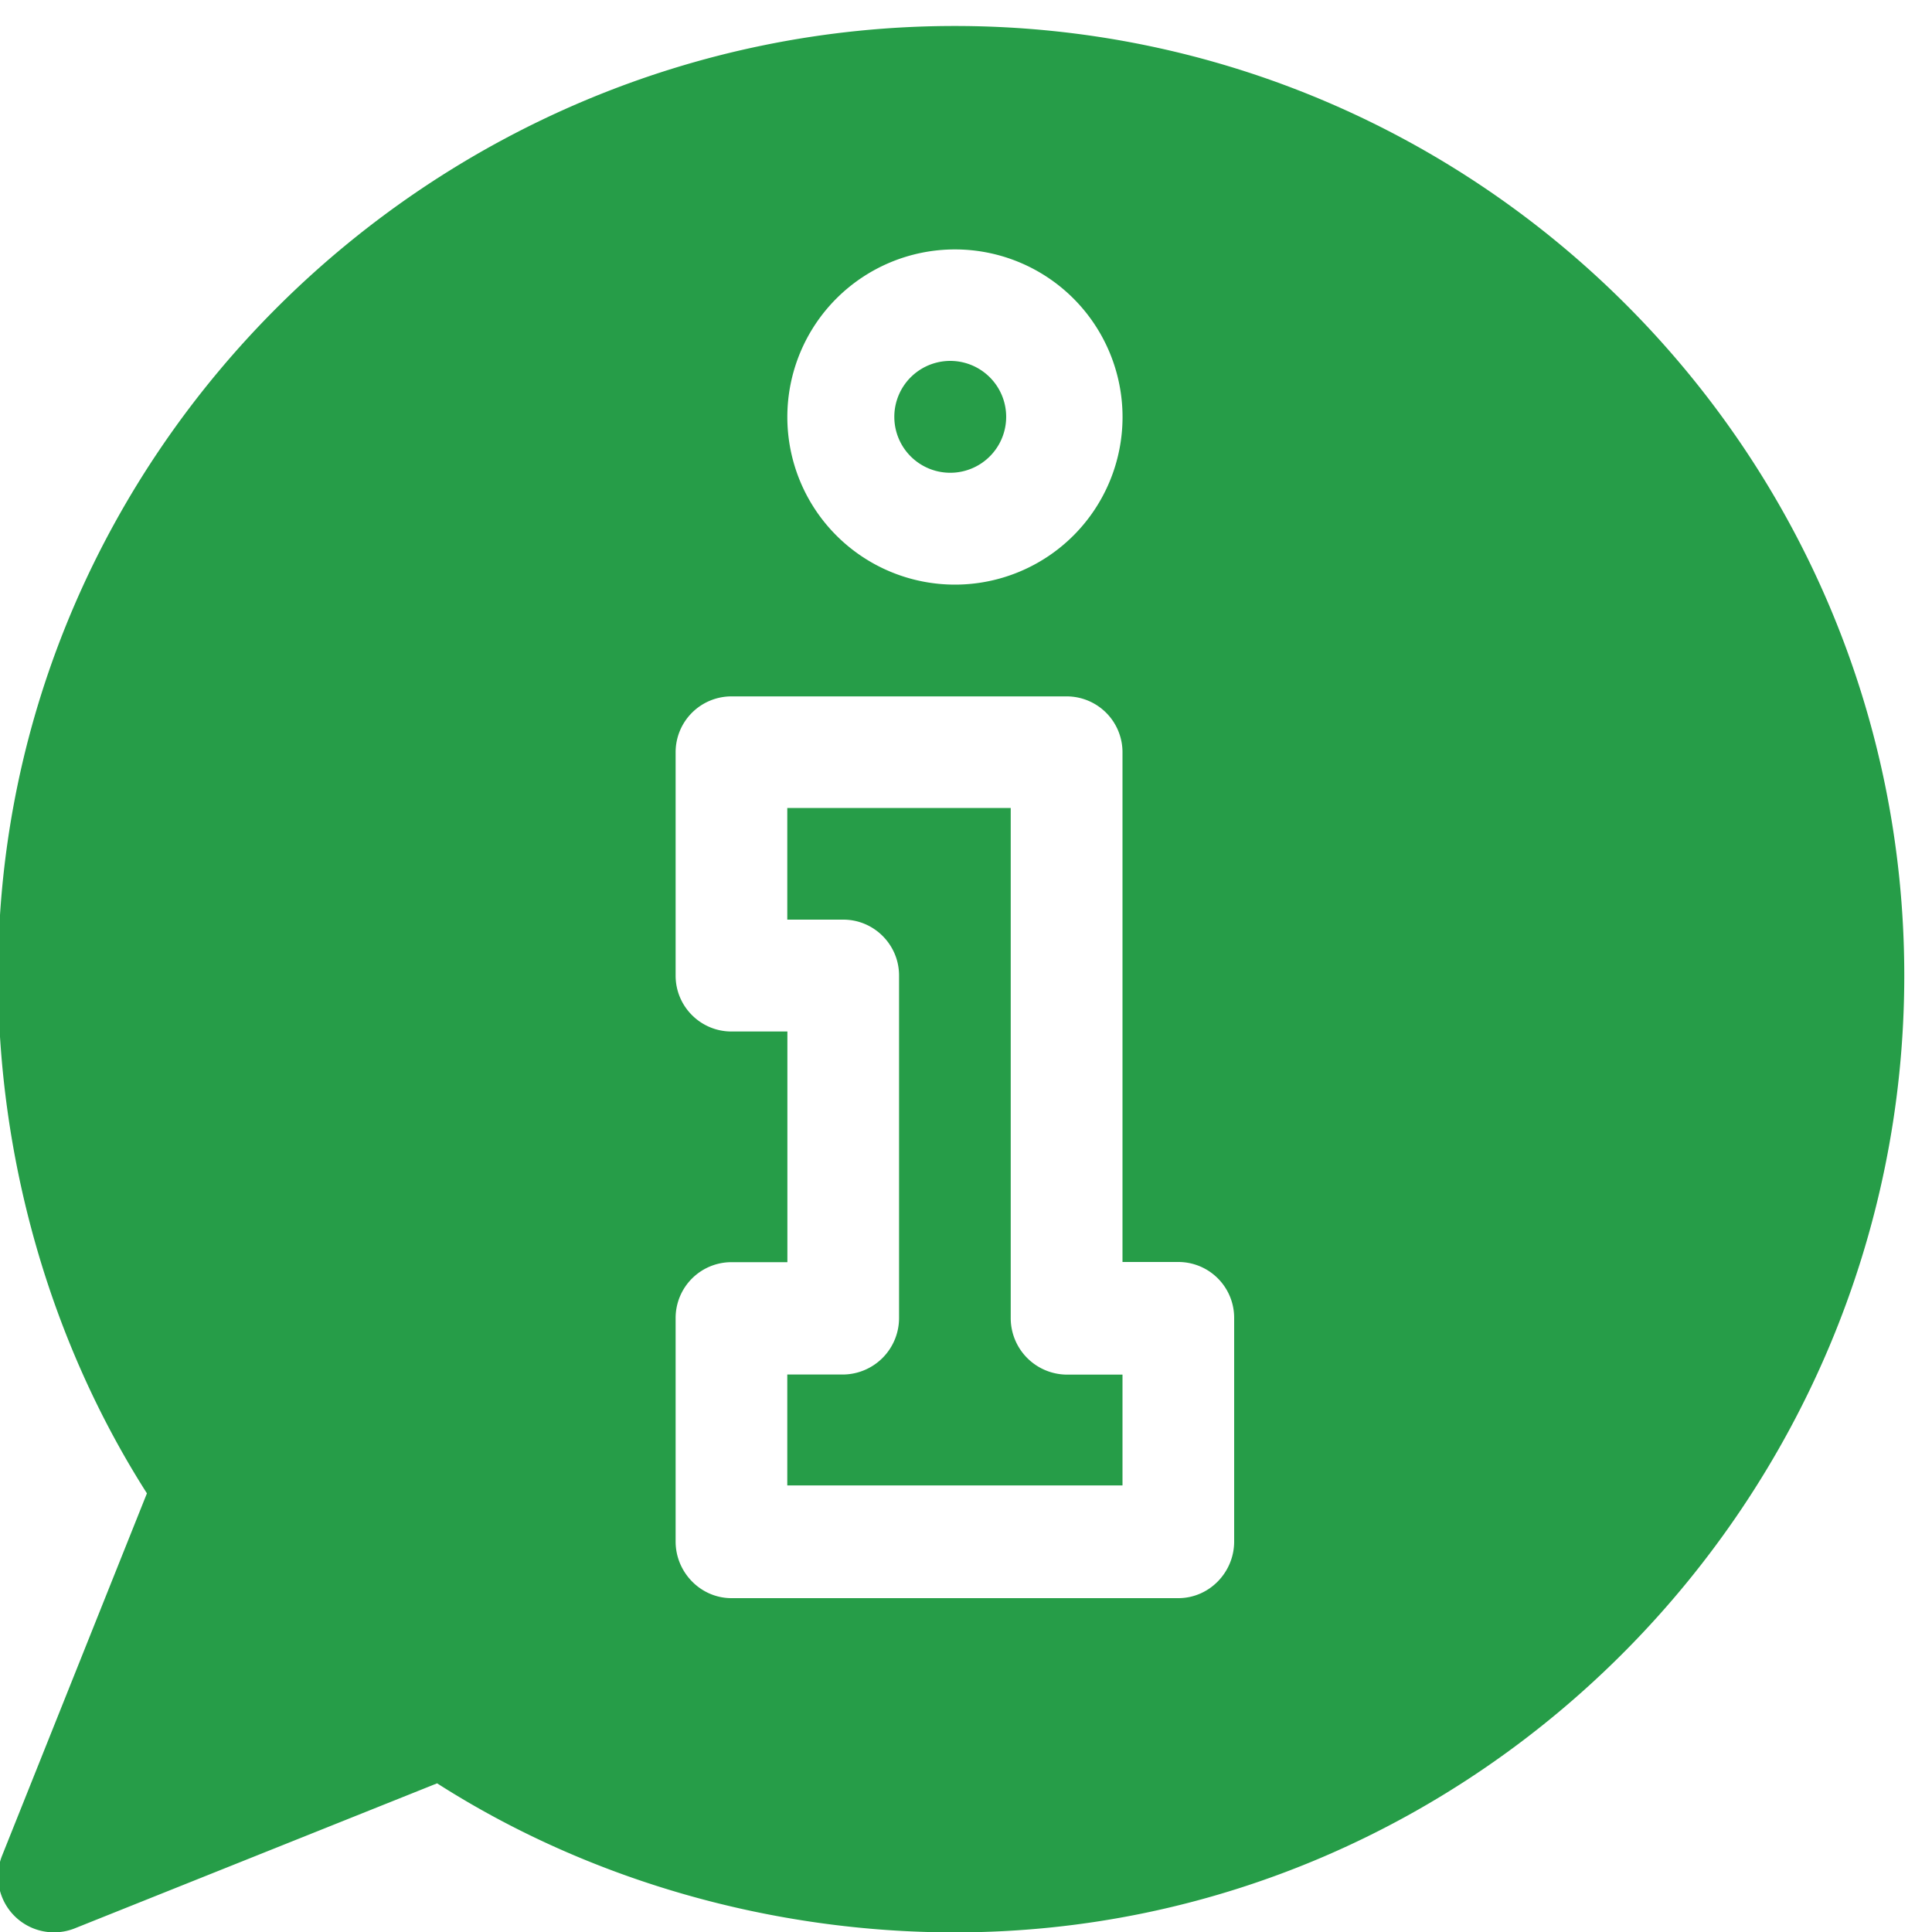
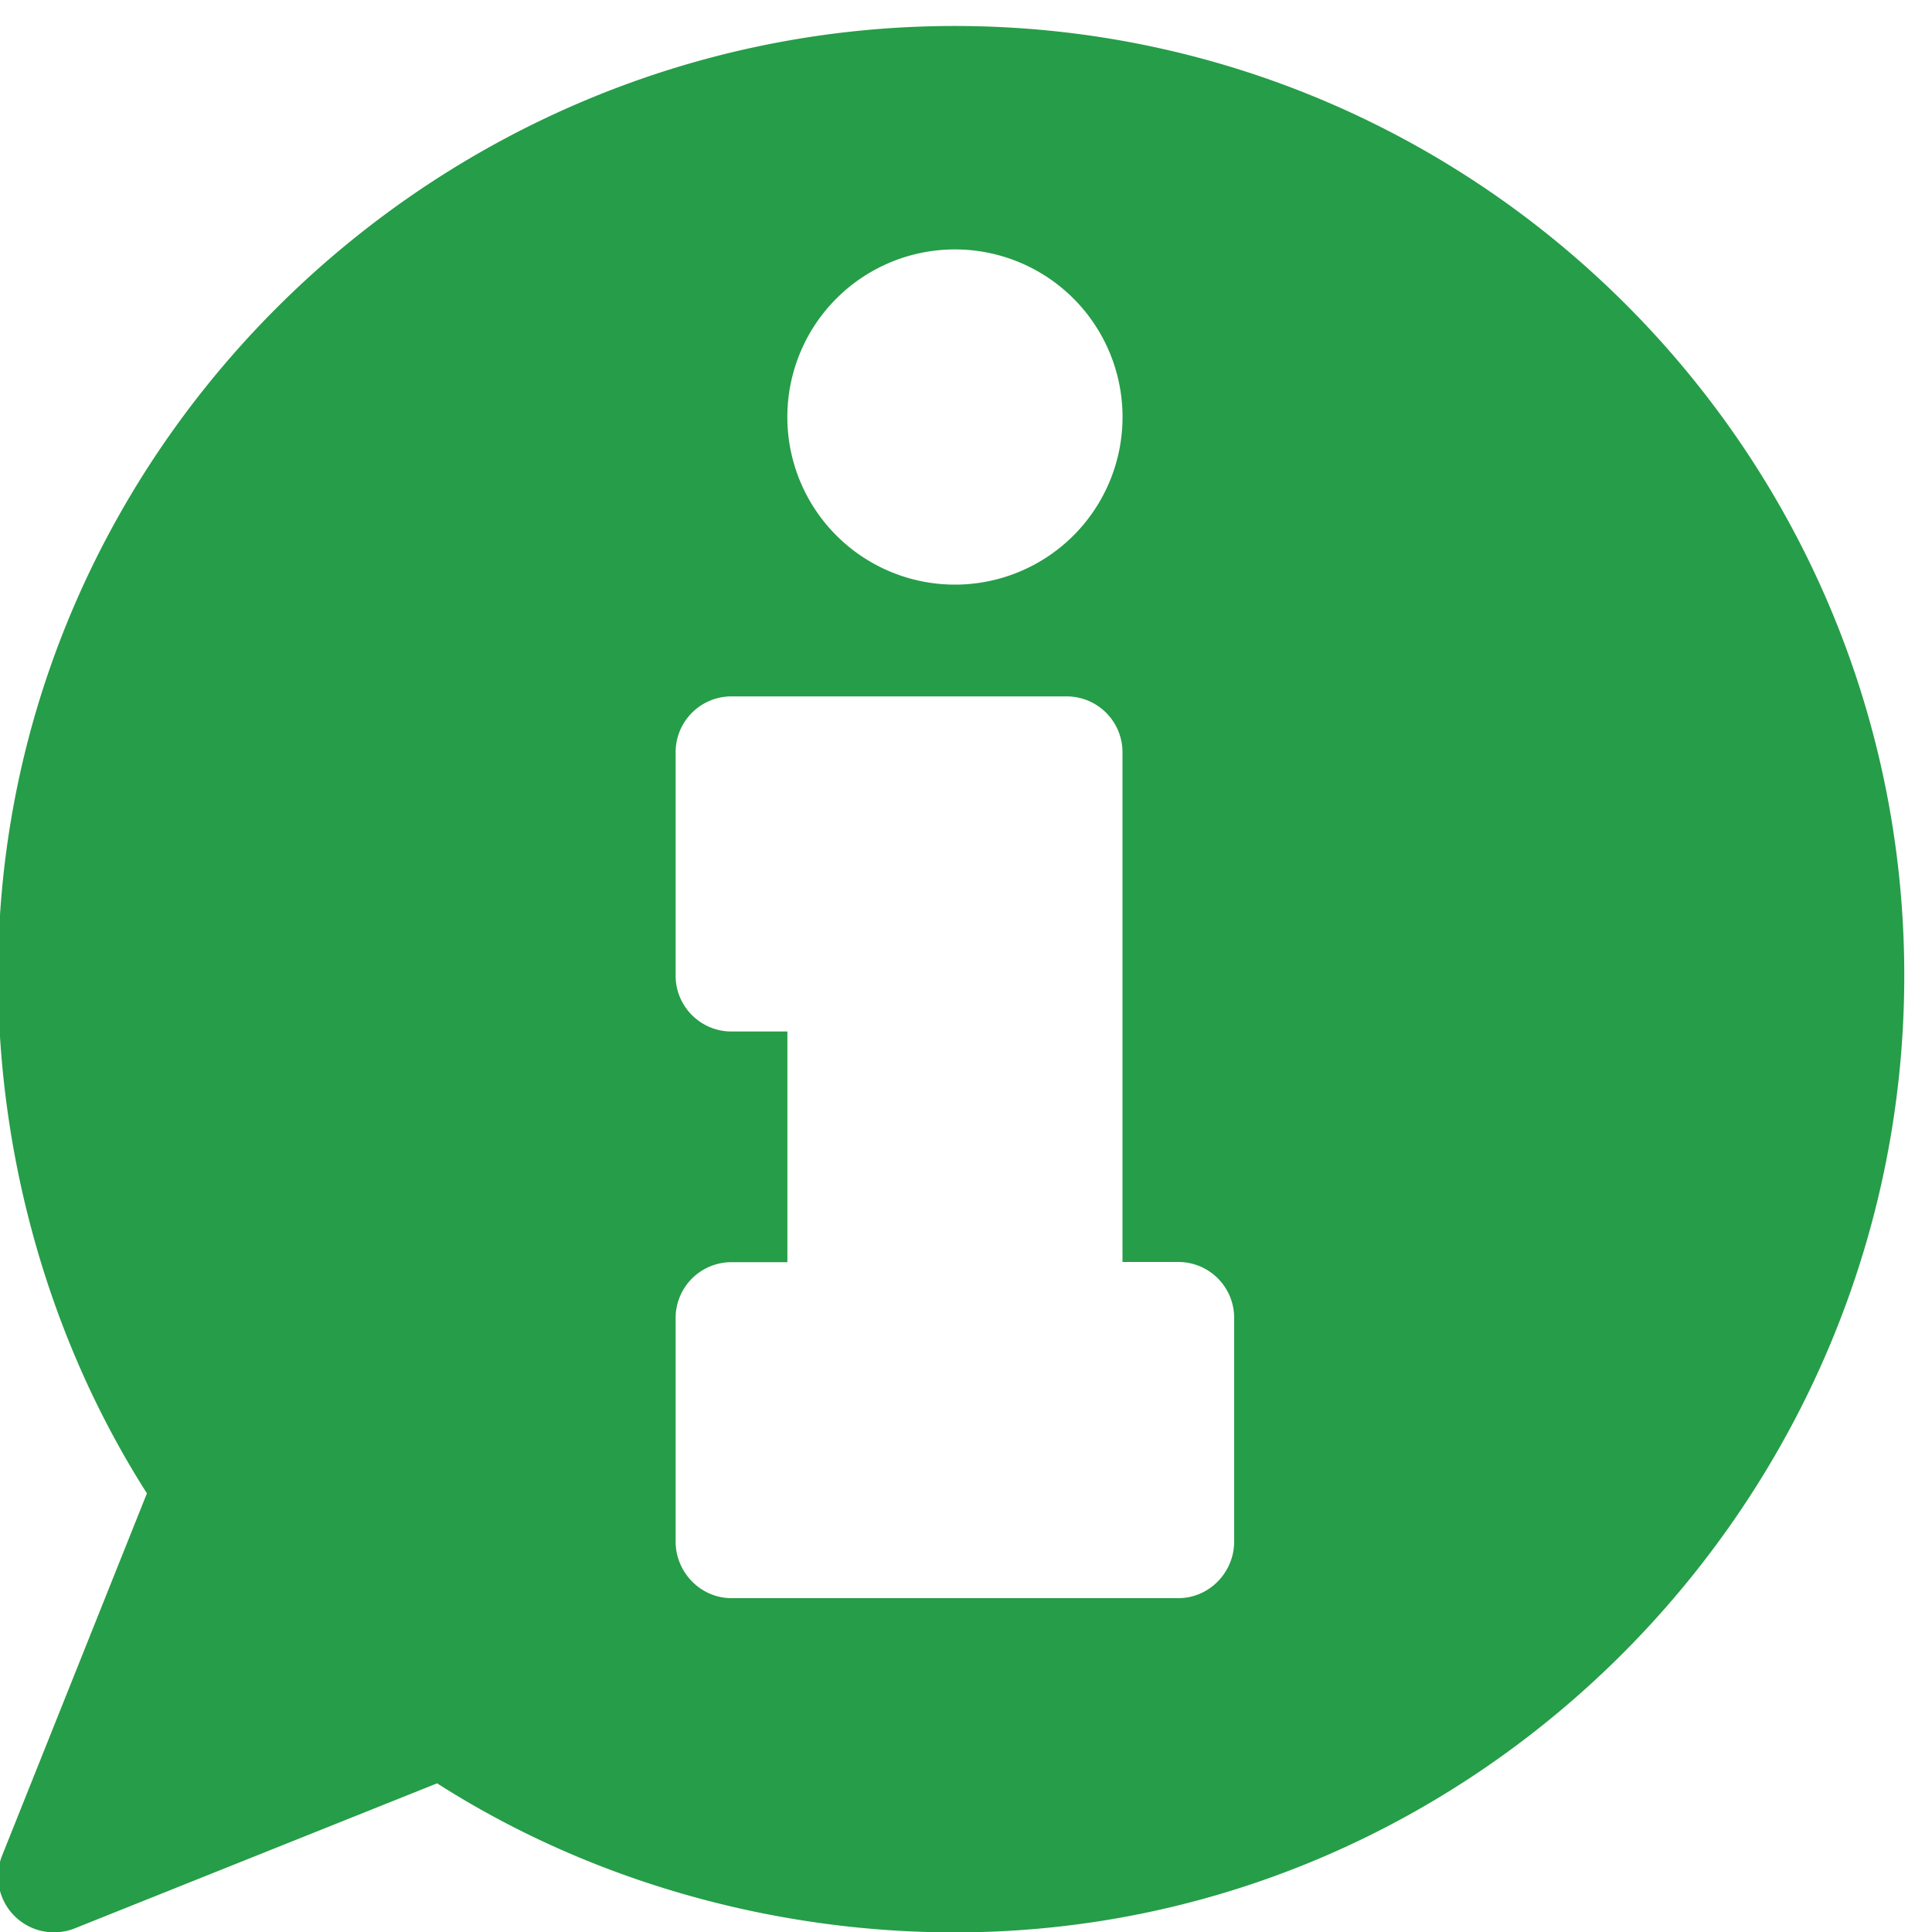
<svg xmlns="http://www.w3.org/2000/svg" width="20" height="20" viewBox="0 0 20 20">
  <g>
    <g>
-       <path fill="#269d48" d="M11.041 14.23a.585.585 0 0 1-.578-.587V8.364H8.15V9.52h.58c.318 0 .577.26.577.578v3.545a.585.585 0 0 1-.578.586H8.15v1.148h3.47V14.23z" />
-     </g>
+       </g>
    <g>
      <path fill="#269d48" d="M9.884.269c5.42 0 9.829 4.41 9.829 9.83s-4.41 9.905-9.83 9.905c-1.881 0-3.777-.532-5.358-1.543L.772 19.963a.579.579 0 0 1-.751-.752l1.5-3.752C.512 13.878-.02 11.982-.02 10.099c0-5.42 4.484-9.83 9.904-9.83zm0 2.313a1.735 1.735 0 1 0 .003 3.47 1.735 1.735 0 0 0-.003-3.47zm2.892 11.062a.578.578 0 0 0-.578-.58h-.578V7.787a.578.578 0 0 0-.578-.578h-3.47a.578.578 0 0 0-.578.578v2.313c0 .319.259.578.578.578h.579v2.388h-.58a.578.578 0 0 0-.577.579v2.313c0 .319.259.586.578.586h4.626c.32 0 .578-.267.578-.586z" />
    </g>
    <g>
-       <path fill="#269d48" d="M9.884 3.738a.579.579 0 1 0 .002 1.154.579.579 0 0 0-.002-1.154z" />
-     </g>
+       </g>
  </g>
</svg>